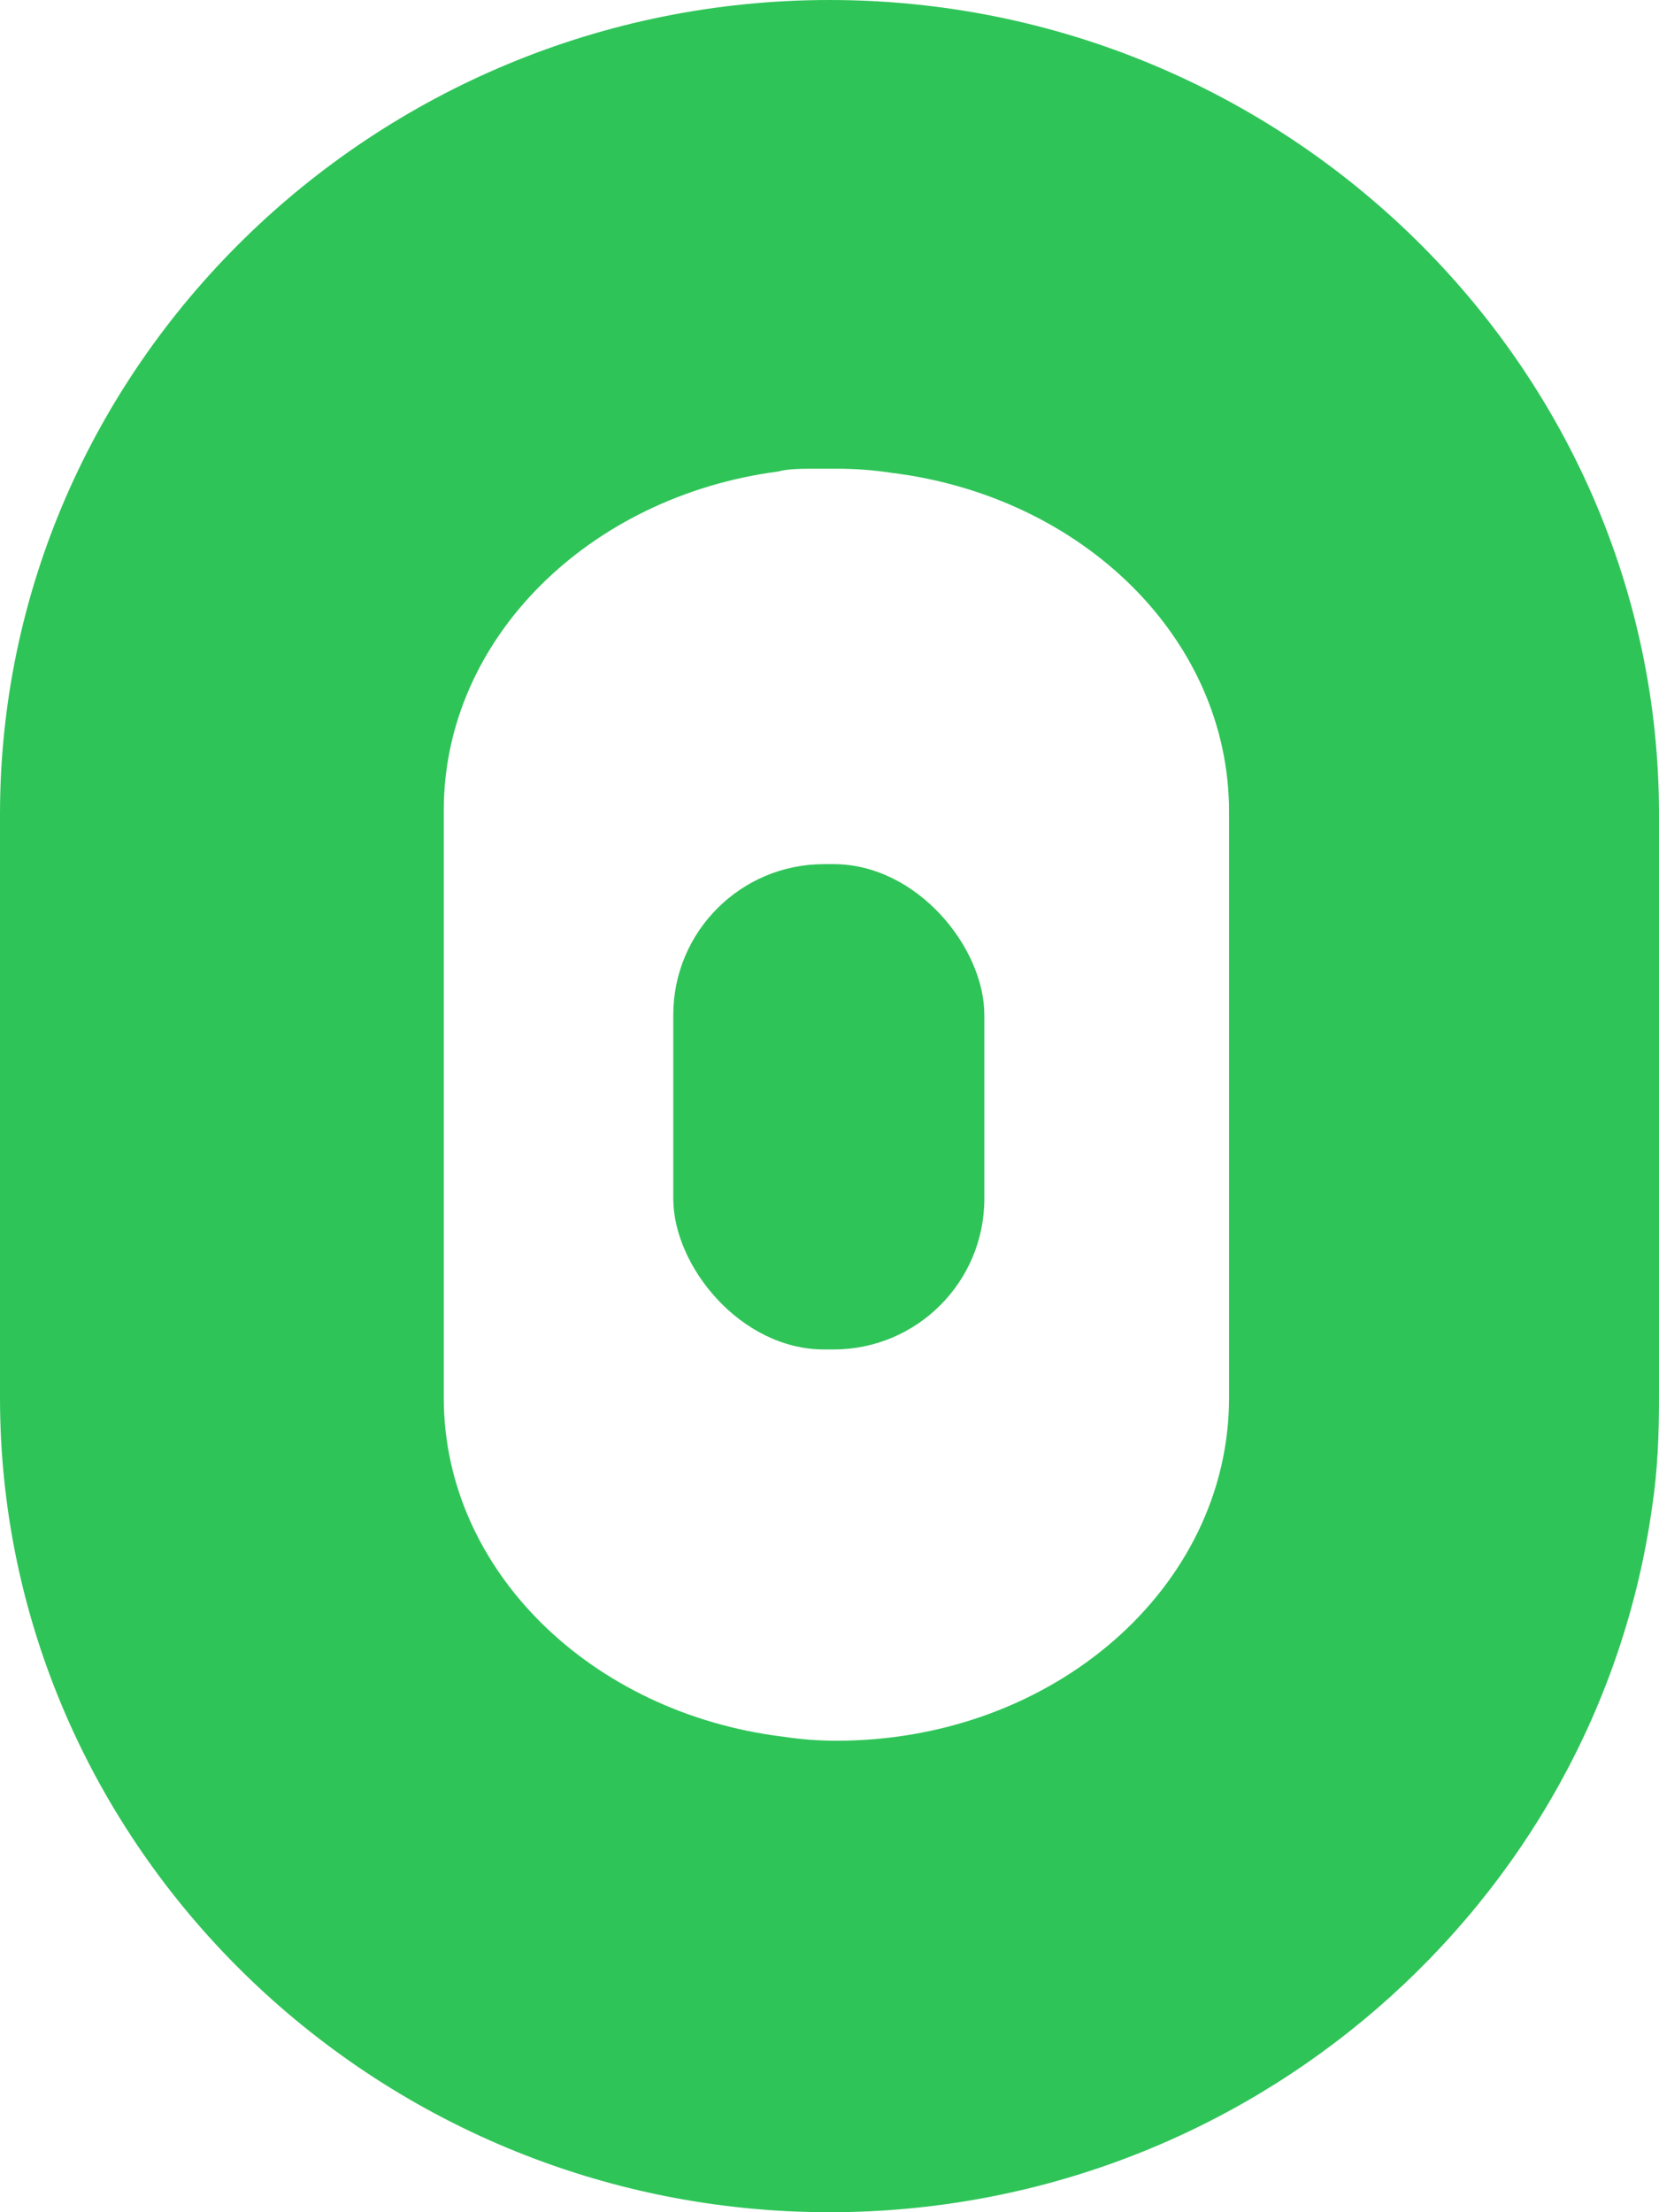
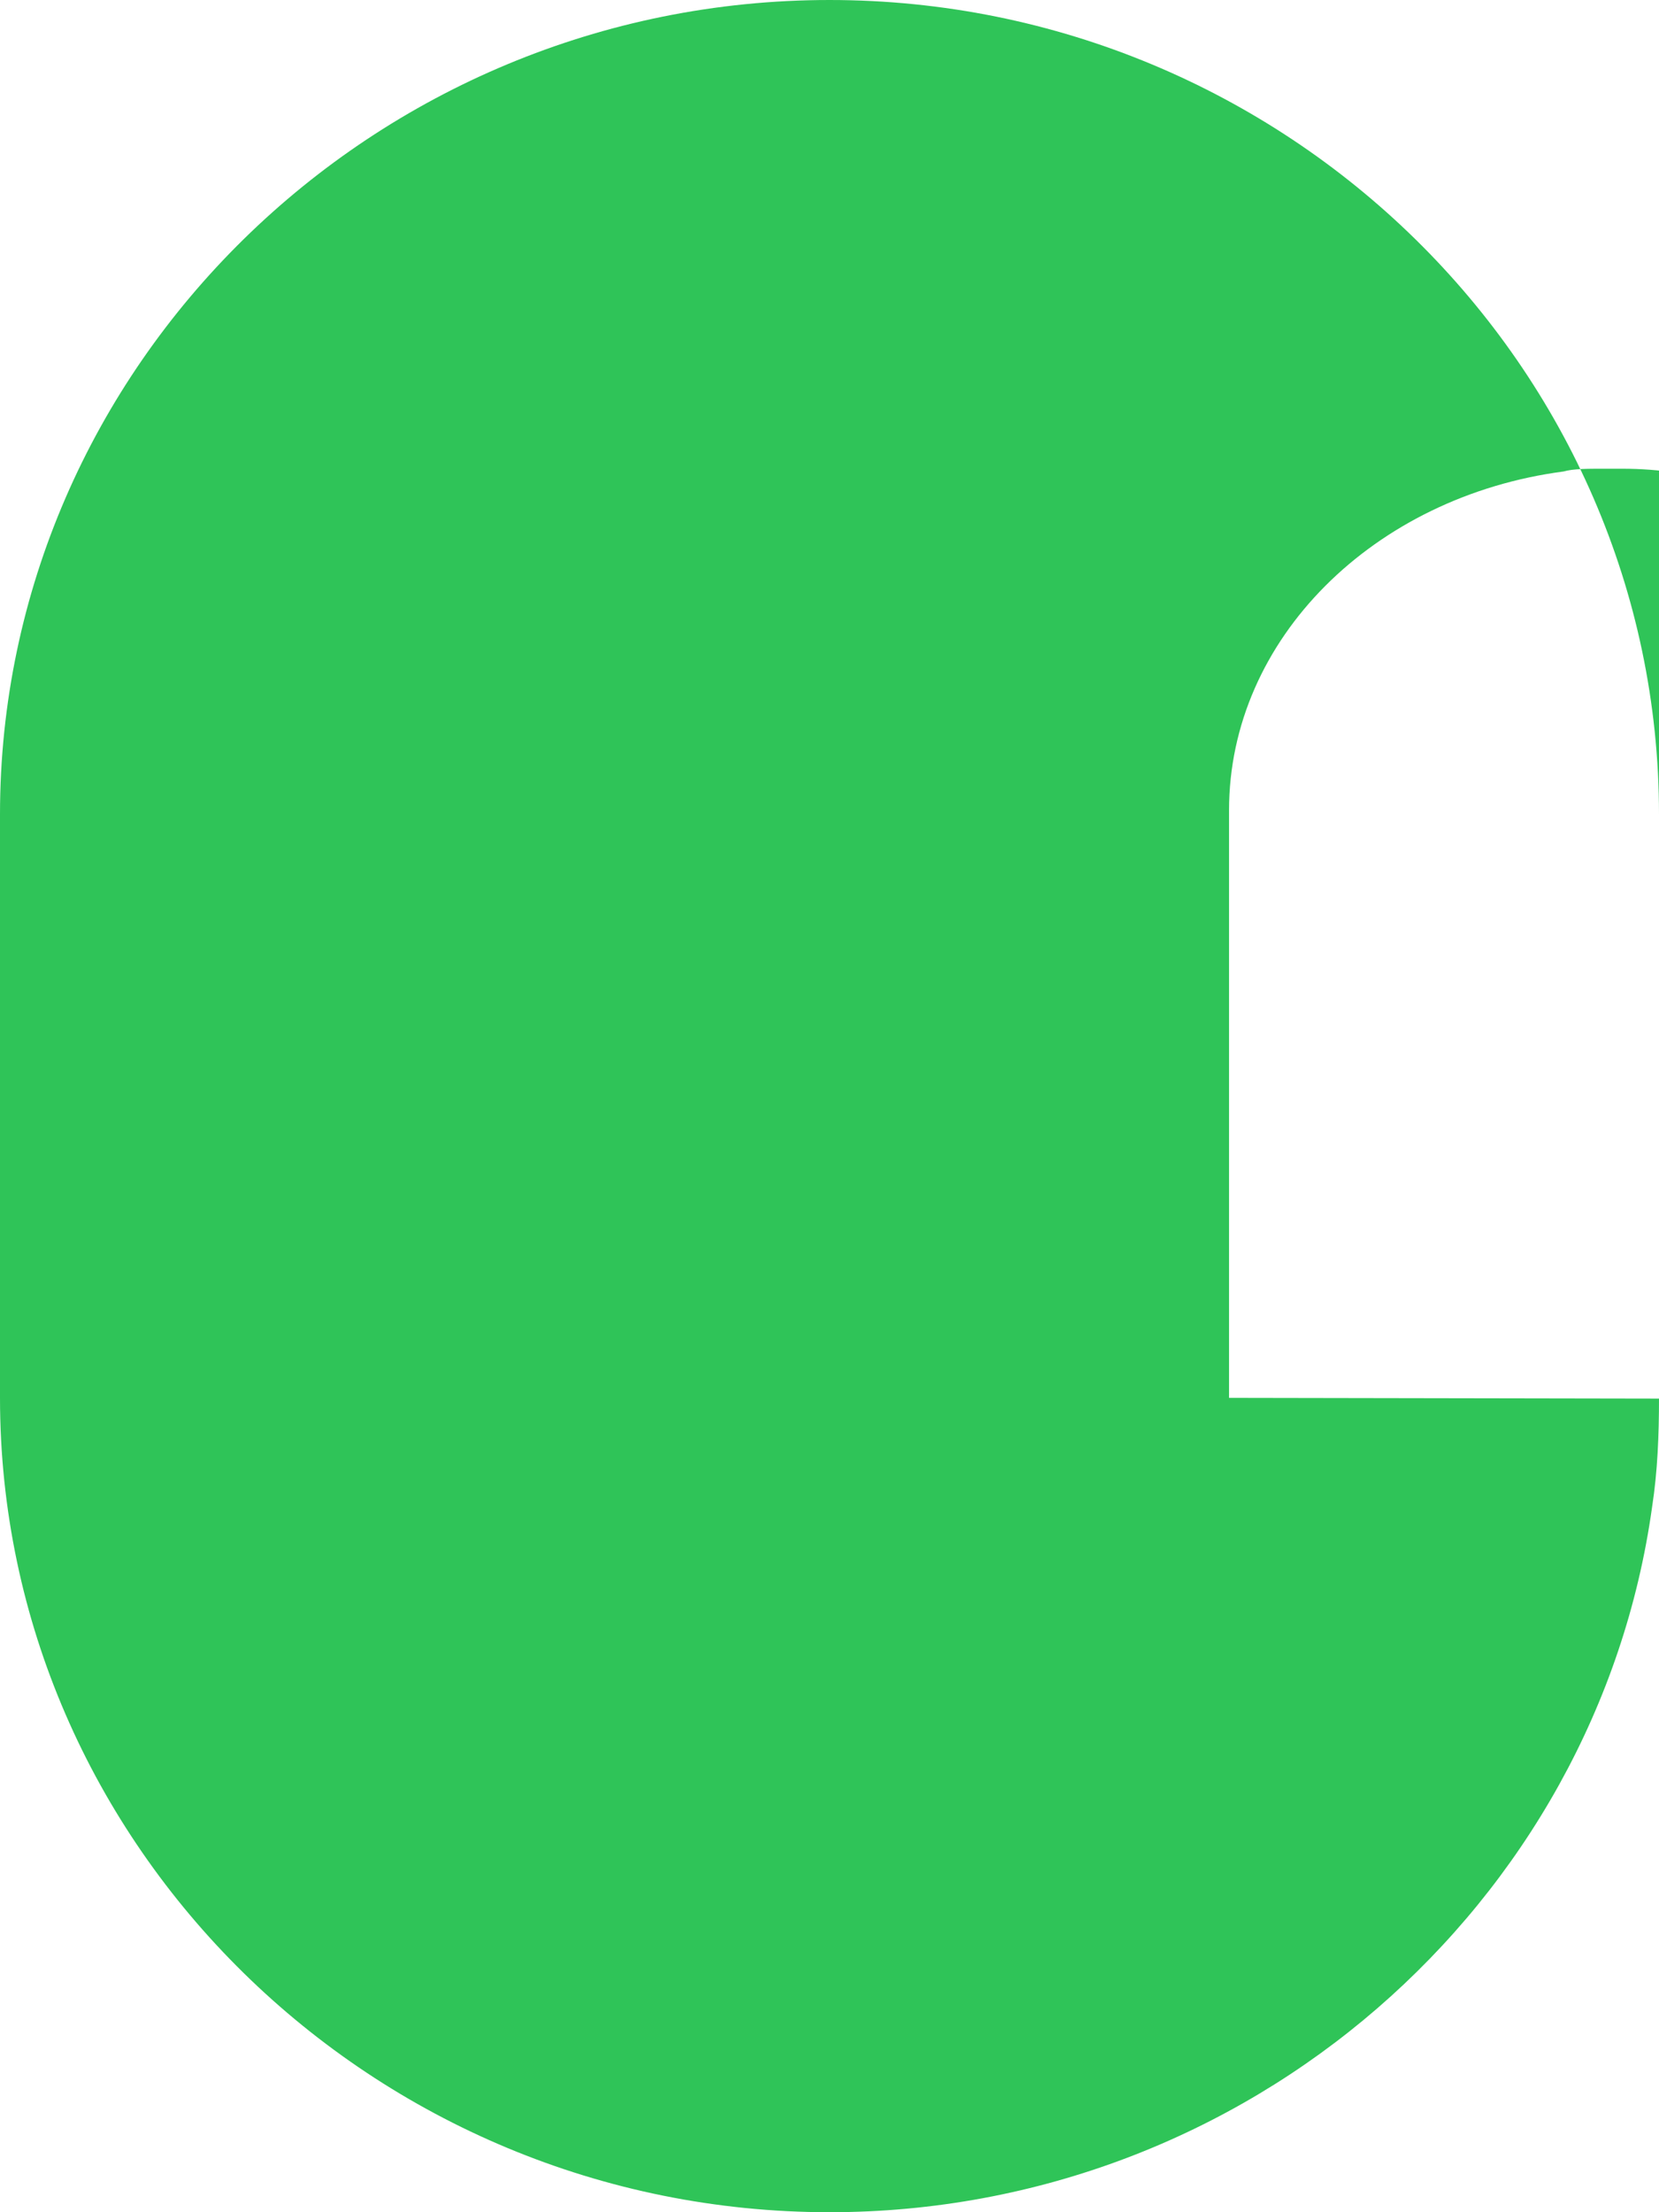
<svg xmlns="http://www.w3.org/2000/svg" id="b" viewBox="0 0 12 16">
  <defs>
    <style>.d{fill:#2fc458;stroke-width:0px;}</style>
  </defs>
  <g id="c">
-     <path class="d" d="m6,0C2.7,0,0,2.65,0,5.89v4.22c0,3.24,2.7,5.89,6,5.89,3.03,0,5.55-2.23,5.95-5.1.04-.26.05-.52.05-.79v-4.22c0-3.24-2.7-5.89-6-5.89Zm2.89,10.11c0,1.37-1.27,2.48-2.84,2.48-.13,0-.26-.01-.39-.03-1.38-.17-2.45-1.2-2.45-2.45v-4.25c0-1.24,1.05-2.27,2.42-2.45h0c.07-.02.17-.02.29-.02.04,0,.09,0,.13,0,.14,0,.27.01.4.03,1.38.17,2.44,1.2,2.44,2.45v4.25Z" />
-     <rect class="d" x="4.87" y="6.25" width="2.25" height="3.51" rx="1.09" ry="1.09" />
+     <path class="d" d="m6,0C2.7,0,0,2.65,0,5.89v4.22c0,3.24,2.7,5.89,6,5.89,3.03,0,5.55-2.23,5.95-5.1.04-.26.05-.52.05-.79v-4.22c0-3.24-2.7-5.89-6-5.89Zm2.89,10.11v-4.25c0-1.24,1.05-2.27,2.42-2.45h0c.07-.02.17-.02.29-.02.04,0,.09,0,.13,0,.14,0,.27.01.4.03,1.38.17,2.44,1.2,2.44,2.45v4.25Z" />
  </g>
</svg>